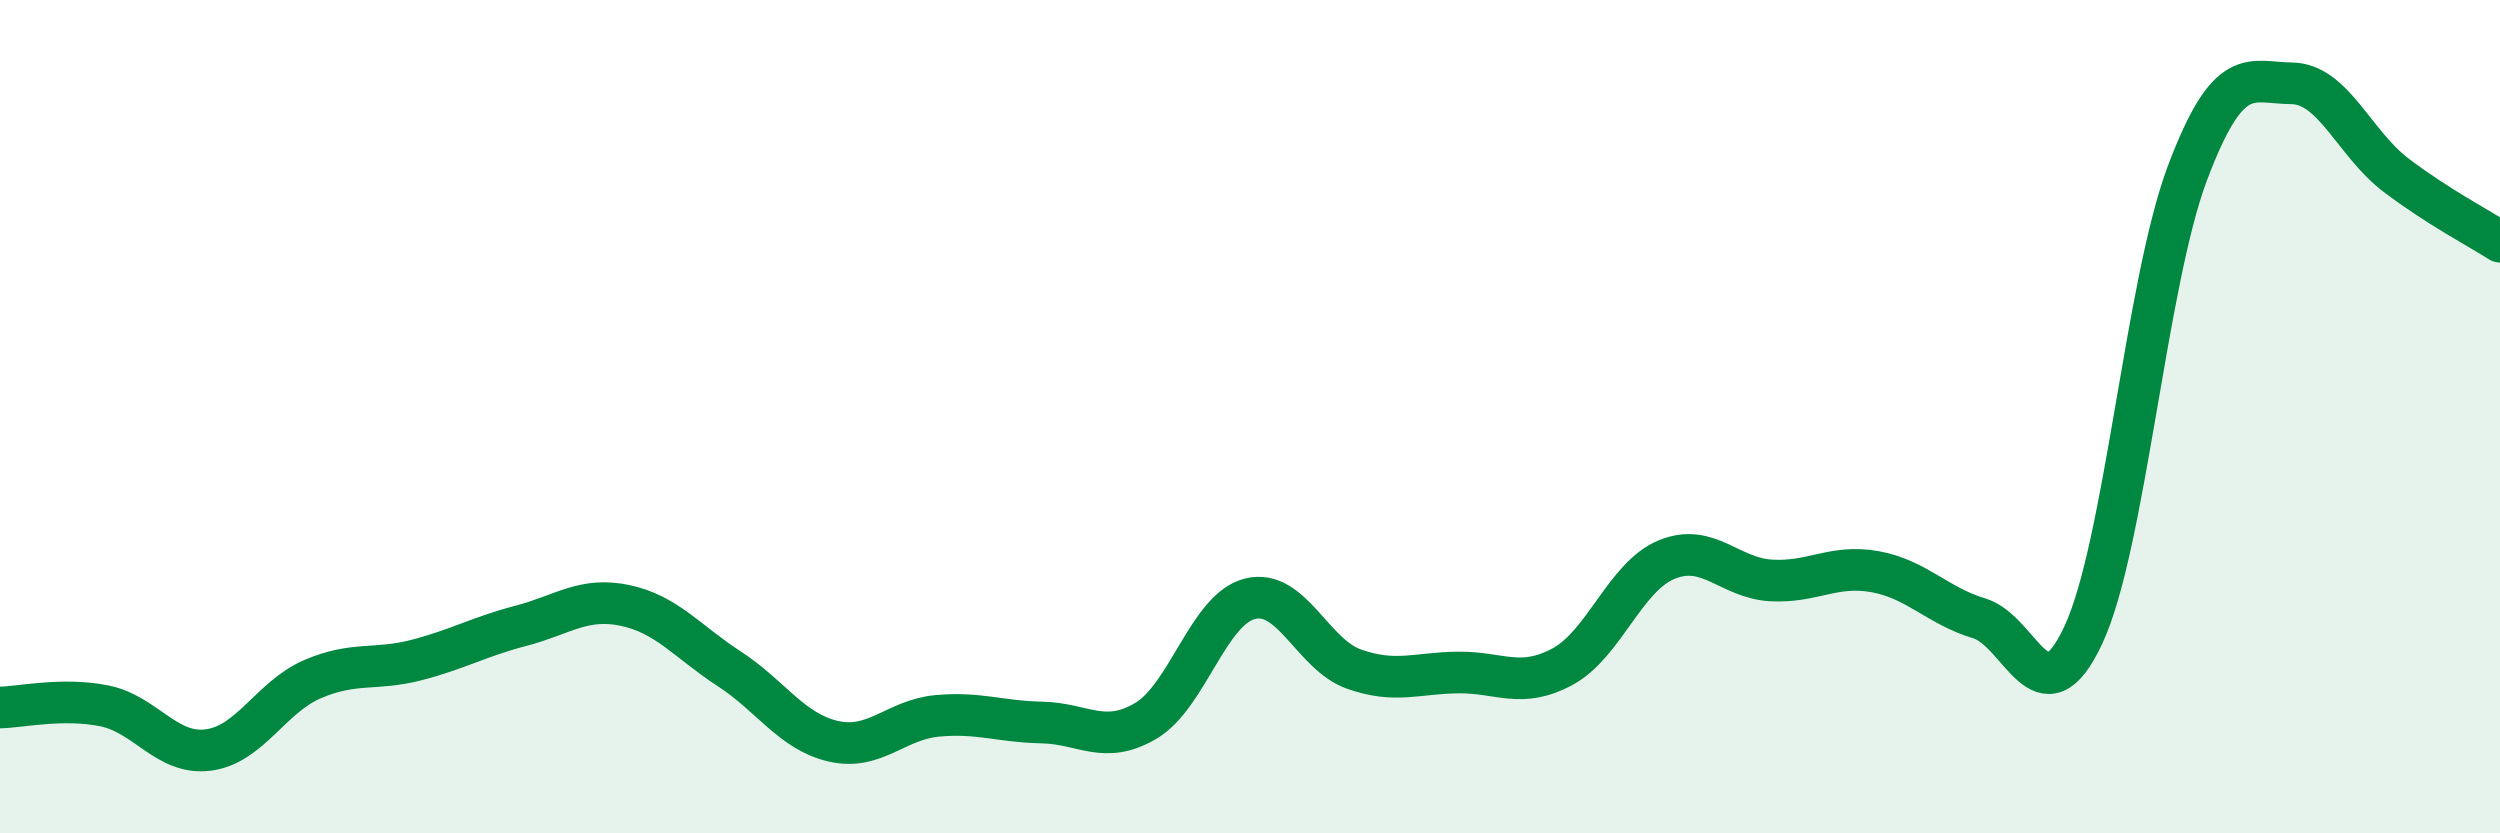
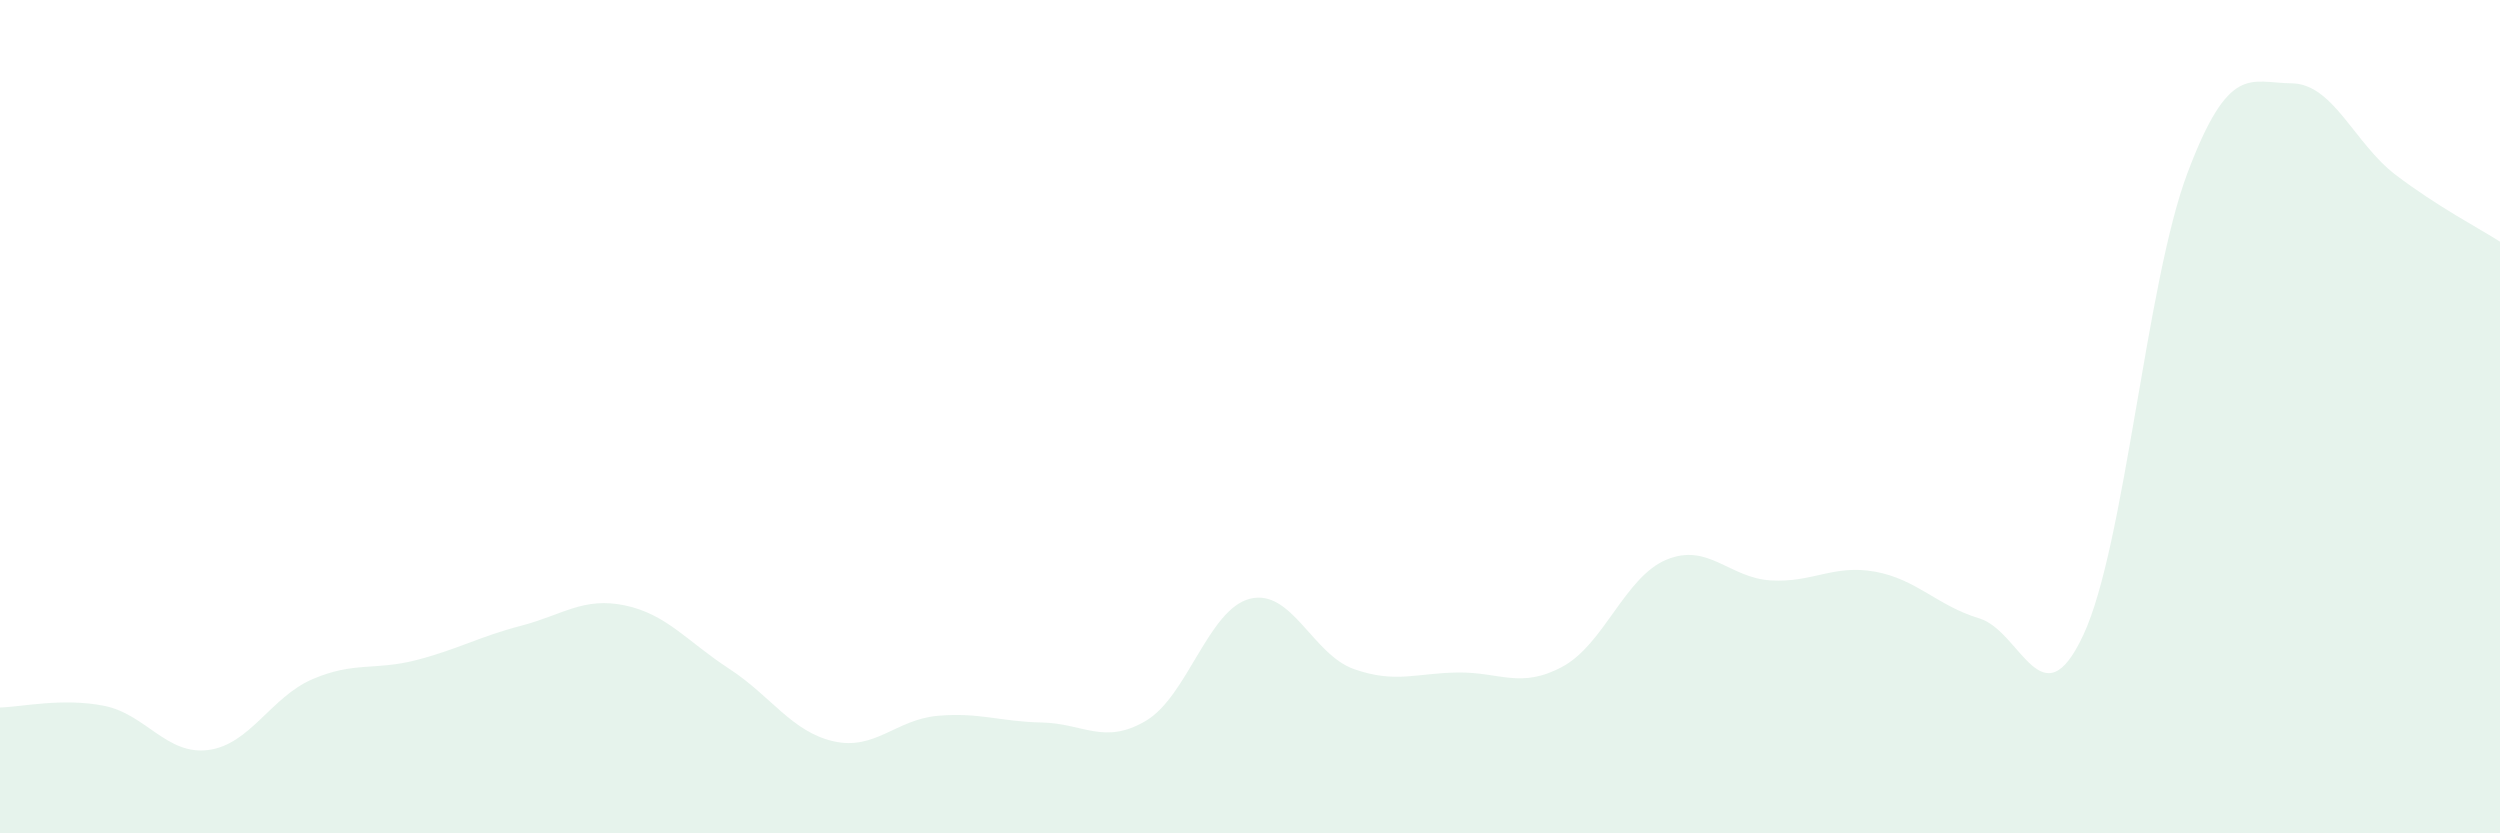
<svg xmlns="http://www.w3.org/2000/svg" width="60" height="20" viewBox="0 0 60 20">
  <path d="M 0,16.98 C 0.5,16.97 1.5,16.74 2.5,16.94 C 3.5,17.14 4,18.13 5,18 C 6,17.87 6.5,16.73 7.5,16.3 C 8.5,15.87 9,16.1 10,15.84 C 11,15.58 11.5,15.28 12.5,15.02 C 13.5,14.76 14,14.32 15,14.53 C 16,14.74 16.5,15.4 17.5,16.05 C 18.5,16.7 19,17.56 20,17.79 C 21,18.02 21.5,17.27 22.5,17.18 C 23.5,17.09 24,17.32 25,17.34 C 26,17.36 26.5,17.89 27.5,17.3 C 28.5,16.71 29,14.62 30,14.37 C 31,14.12 31.5,15.71 32.5,16.06 C 33.5,16.41 34,16.15 35,16.14 C 36,16.13 36.5,16.54 37.5,16 C 38.5,15.46 39,13.84 40,13.43 C 41,13.02 41.5,13.87 42.5,13.93 C 43.5,13.99 44,13.54 45,13.72 C 46,13.9 46.5,14.54 47.5,14.84 C 48.5,15.14 49,17.38 50,15.24 C 51,13.1 51.5,6.8 52.5,4.15 C 53.5,1.5 54,1.99 55,2 C 56,2.01 56.5,3.44 57.5,4.2 C 58.5,4.96 59.5,5.48 60,5.8L60 20L0 20Z" fill="#008740" opacity="0.1" stroke-linecap="round" stroke-linejoin="round" />
-   <path d="M 0,16.98 C 0.5,16.97 1.5,16.74 2.5,16.94 C 3.5,17.14 4,18.13 5,18 C 6,17.87 6.5,16.73 7.5,16.3 C 8.5,15.87 9,16.1 10,15.84 C 11,15.58 11.5,15.28 12.5,15.02 C 13.5,14.76 14,14.32 15,14.53 C 16,14.74 16.5,15.4 17.5,16.05 C 18.5,16.7 19,17.56 20,17.79 C 21,18.02 21.5,17.27 22.5,17.18 C 23.5,17.09 24,17.32 25,17.34 C 26,17.36 26.5,17.89 27.5,17.3 C 28.5,16.71 29,14.62 30,14.37 C 31,14.12 31.5,15.71 32.5,16.06 C 33.5,16.41 34,16.15 35,16.14 C 36,16.13 36.5,16.54 37.5,16 C 38.5,15.46 39,13.84 40,13.43 C 41,13.02 41.5,13.87 42.5,13.93 C 43.5,13.99 44,13.54 45,13.72 C 46,13.9 46.5,14.54 47.5,14.84 C 48.5,15.14 49,17.38 50,15.24 C 51,13.1 51.5,6.8 52.5,4.15 C 53.5,1.5 54,1.99 55,2 C 56,2.01 56.5,3.44 57.5,4.2 C 58.5,4.96 59.5,5.48 60,5.8" stroke="#008740" stroke-width="1" fill="none" stroke-linecap="round" stroke-linejoin="round" />
</svg>